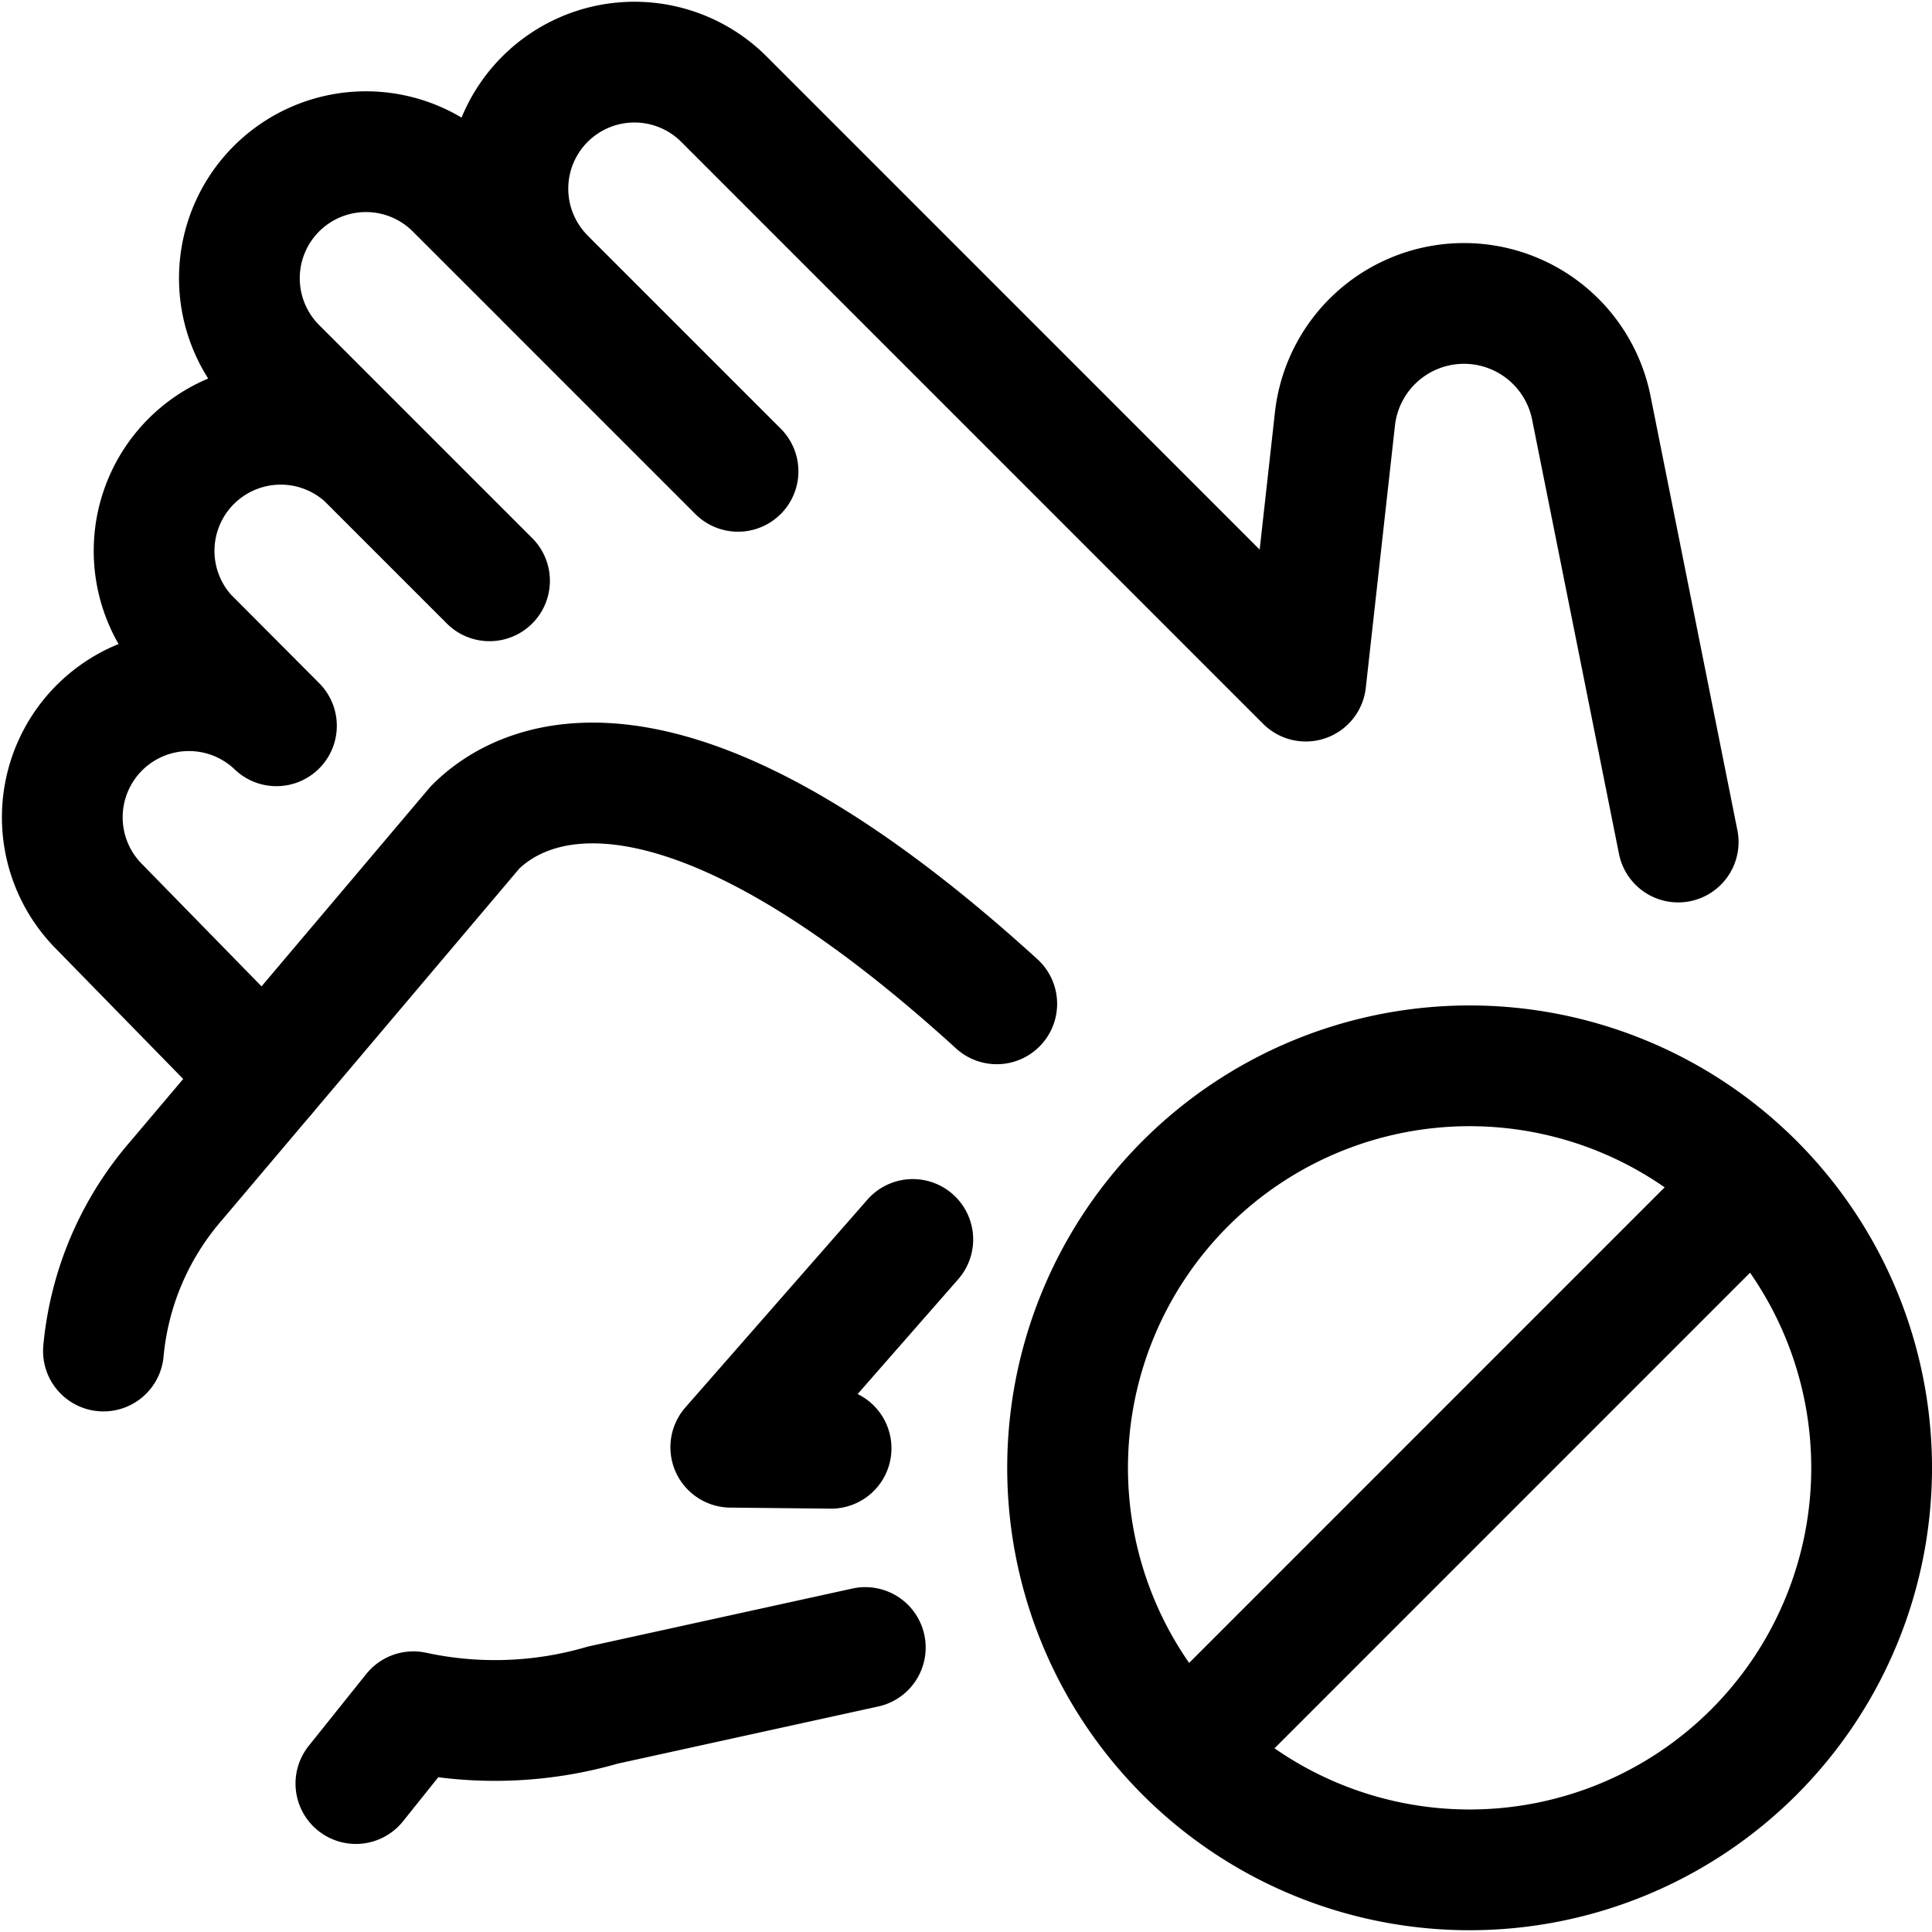
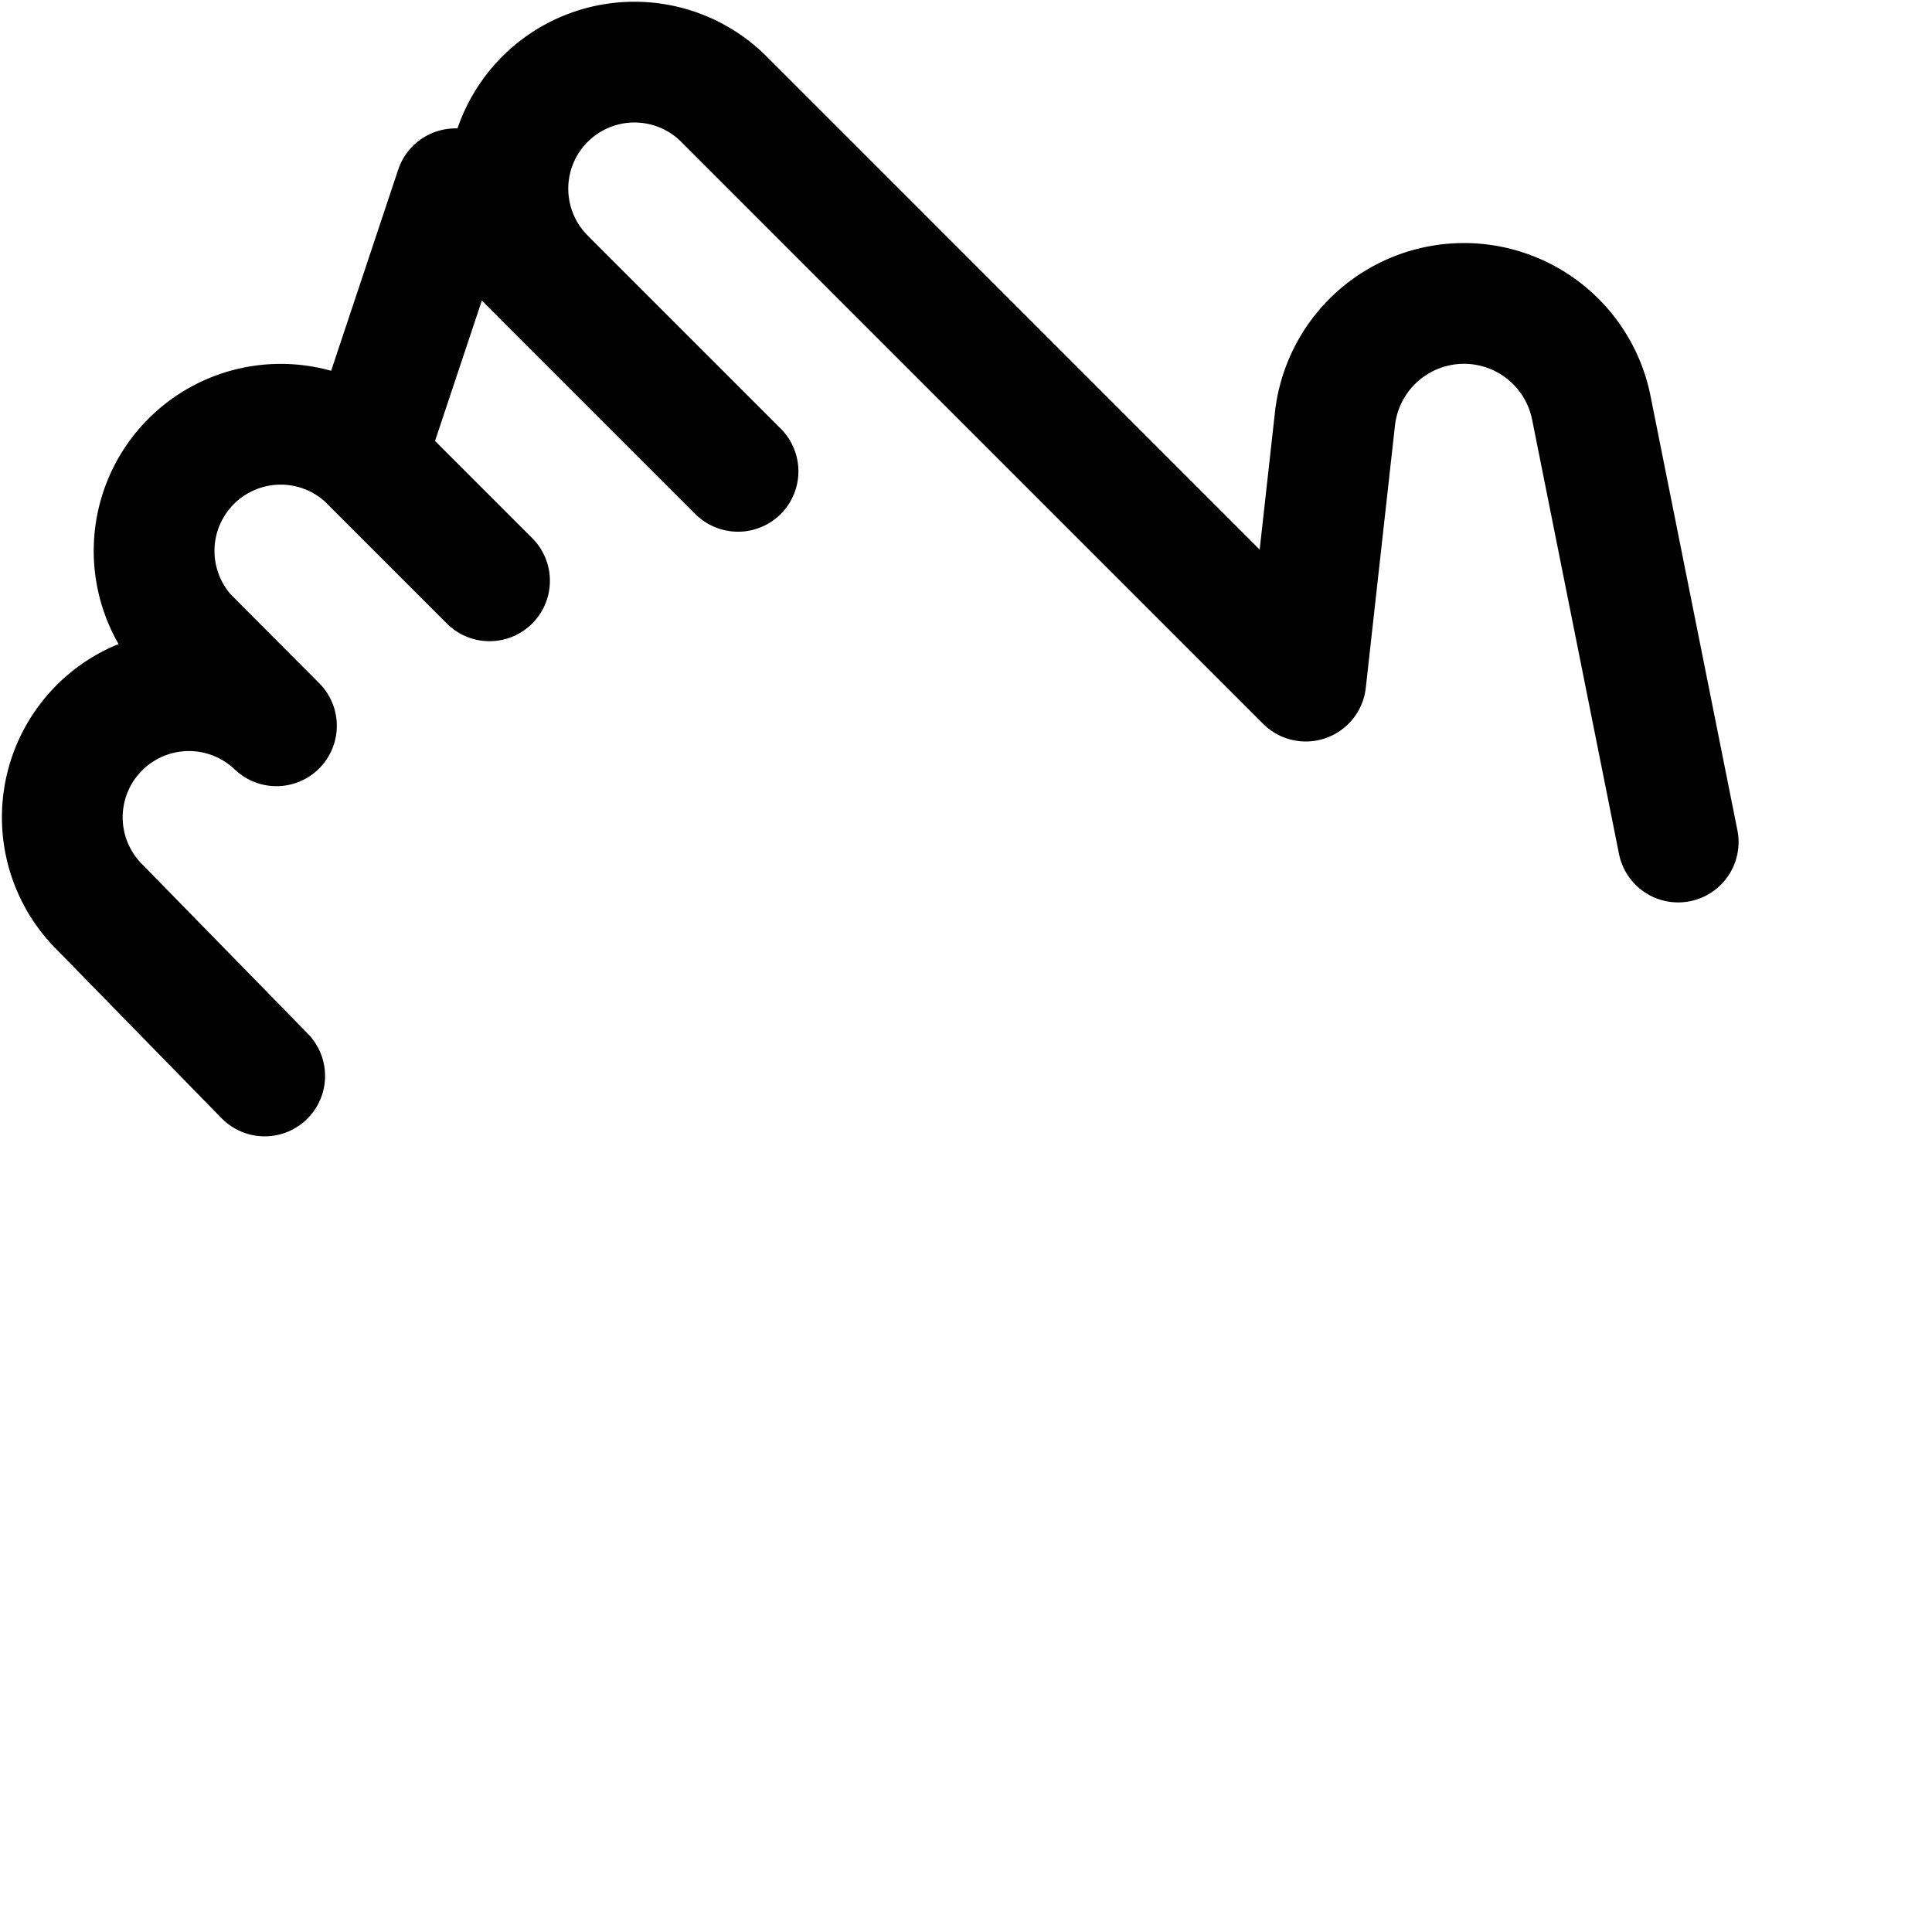
<svg xmlns="http://www.w3.org/2000/svg" width="800" height="800" viewBox="0 0 24 24">
  <g fill="none" stroke="currentColor" stroke-linecap="round" stroke-linejoin="round" stroke-width="1.5">
-     <path d="m20.847 10.46l-1.079-5.394a1.613 1.613 0 0 0-3.185.14l-.362 3.255l-7.228-7.229A1.572 1.572 0 0 0 6.77 3.456L5.658 2.345a1.572 1.572 0 1 0-2.224 2.223L4.546 5.68A1.573 1.573 0 0 0 2.322 7.9l1.112 1.116A1.573 1.573 0 0 0 1.21 11.24l2.078 2.126m5.88-7.511L6.767 3.454m-.686 3.761L4.544 5.678" />
-     <path d="M12.382 12.47C8.271 8.726 6.458 9.717 5.9 10.28l-3.715 4.392a3.752 3.752 0 0 0-.9 2.111m9.039 1.208l-1.246-.013l2.261-2.581m-6.918 6.759l.714-.892c.78.169 1.59.14 2.355-.083l3.259-.715m7.507 2.762a4.994 4.994 0 1 0 0-9.988a4.994 4.994 0 0 0 0 9.988m3.53-8.525l-7.061 7.062" />
+     <path d="m20.847 10.46l-1.079-5.394a1.613 1.613 0 0 0-3.185.14l-.362 3.255l-7.228-7.229A1.572 1.572 0 0 0 6.77 3.456L5.658 2.345L4.546 5.68A1.573 1.573 0 0 0 2.322 7.9l1.112 1.116A1.573 1.573 0 0 0 1.21 11.24l2.078 2.126m5.88-7.511L6.767 3.454m-.686 3.761L4.544 5.678" />
  </g>
</svg>